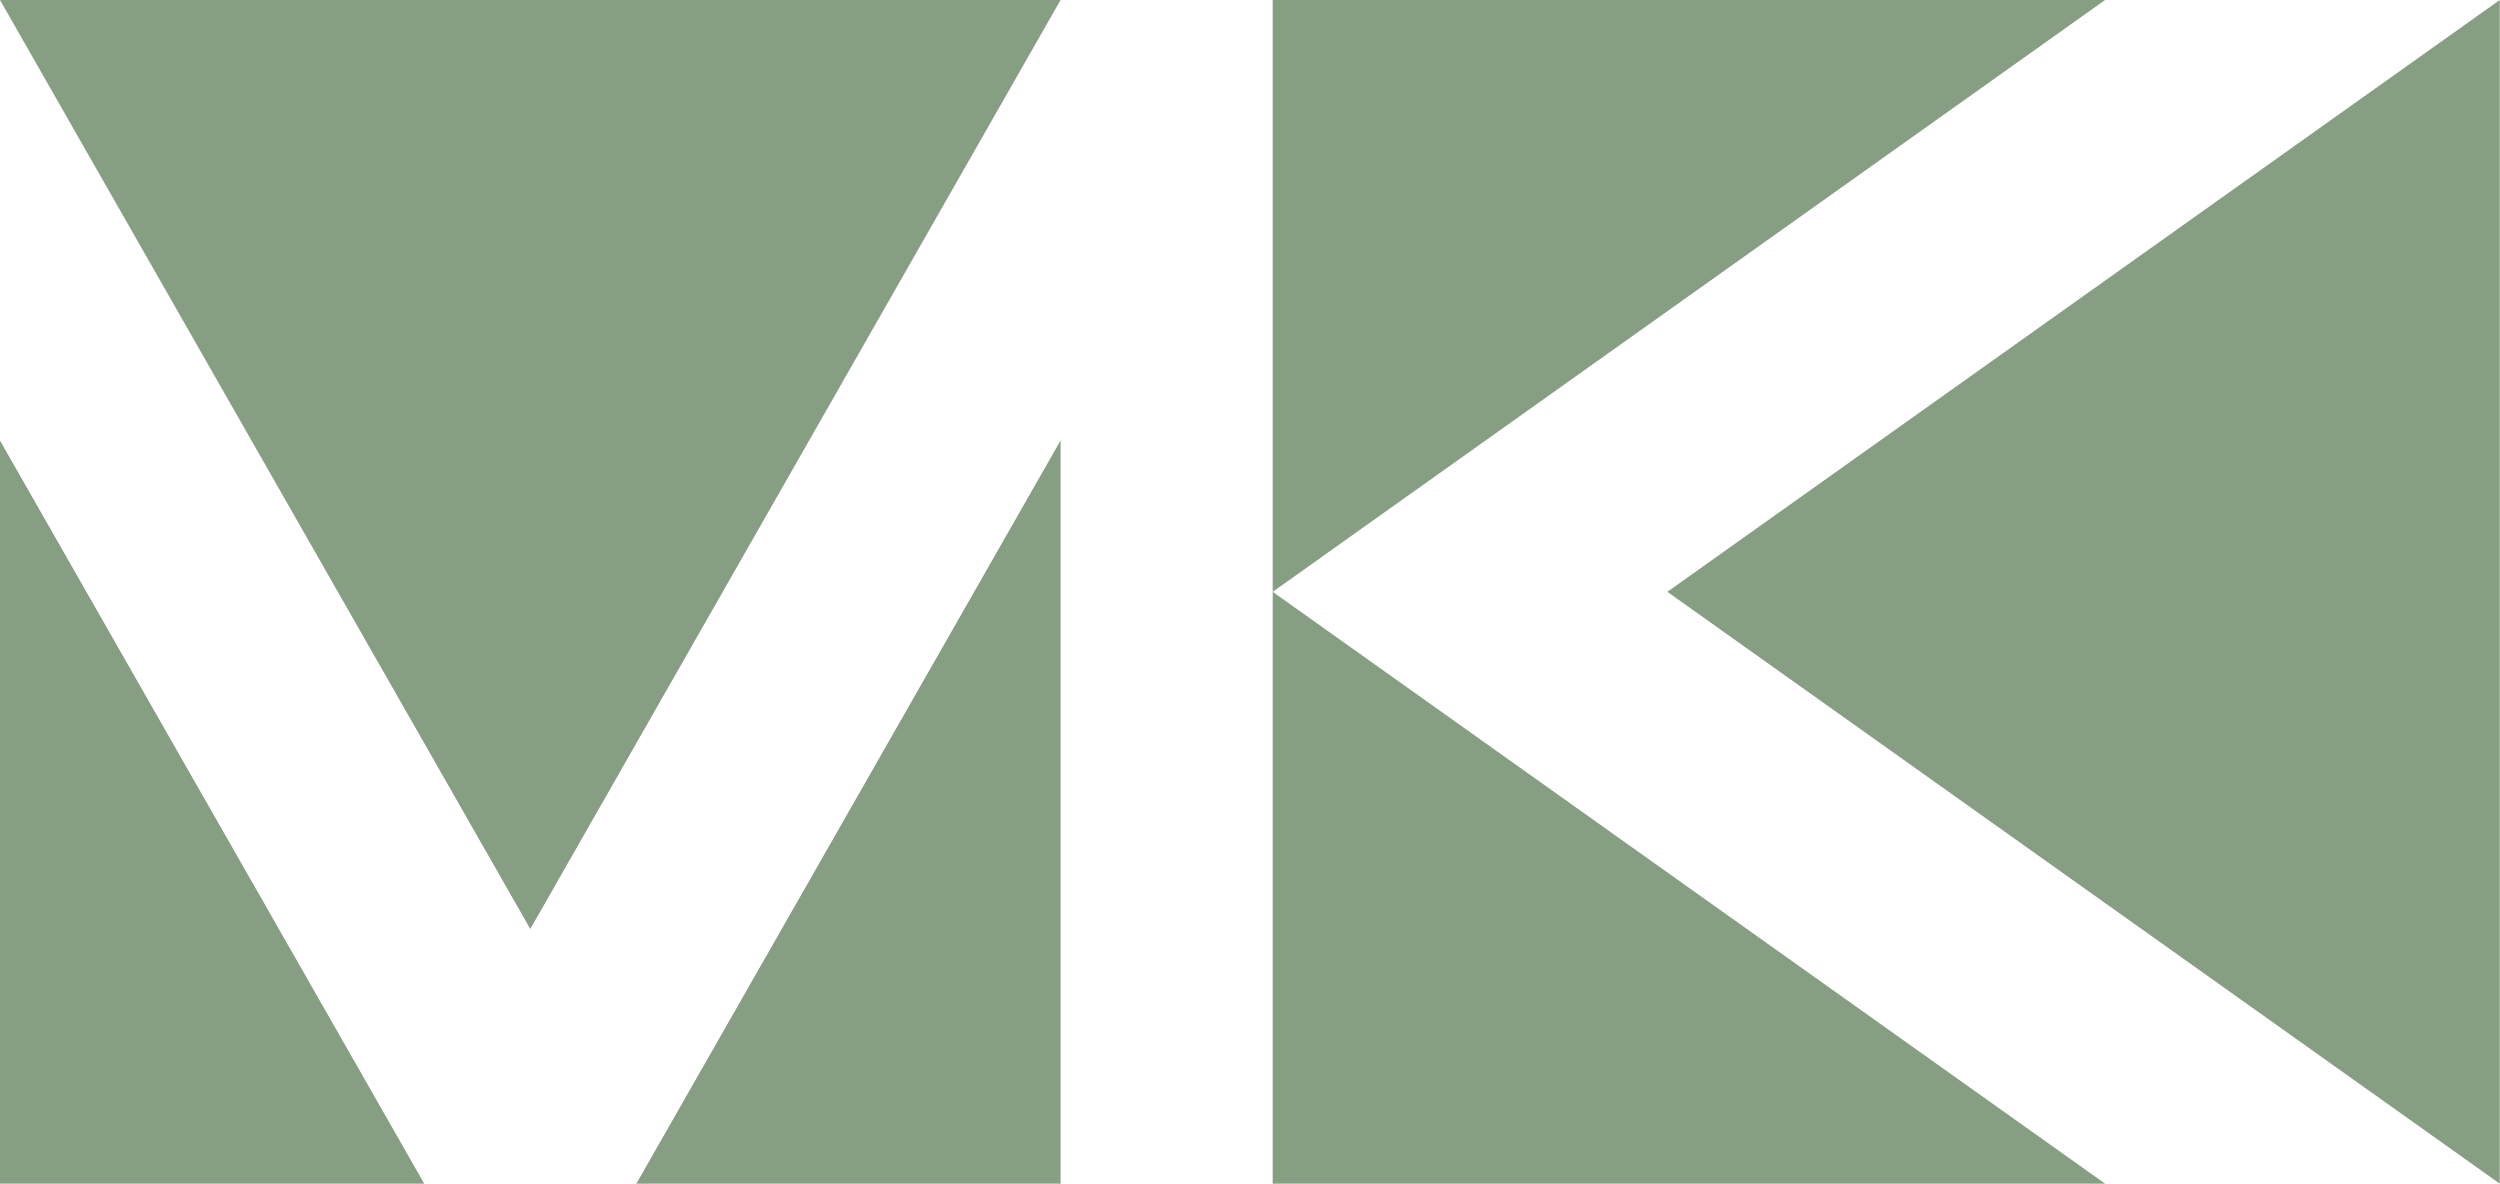
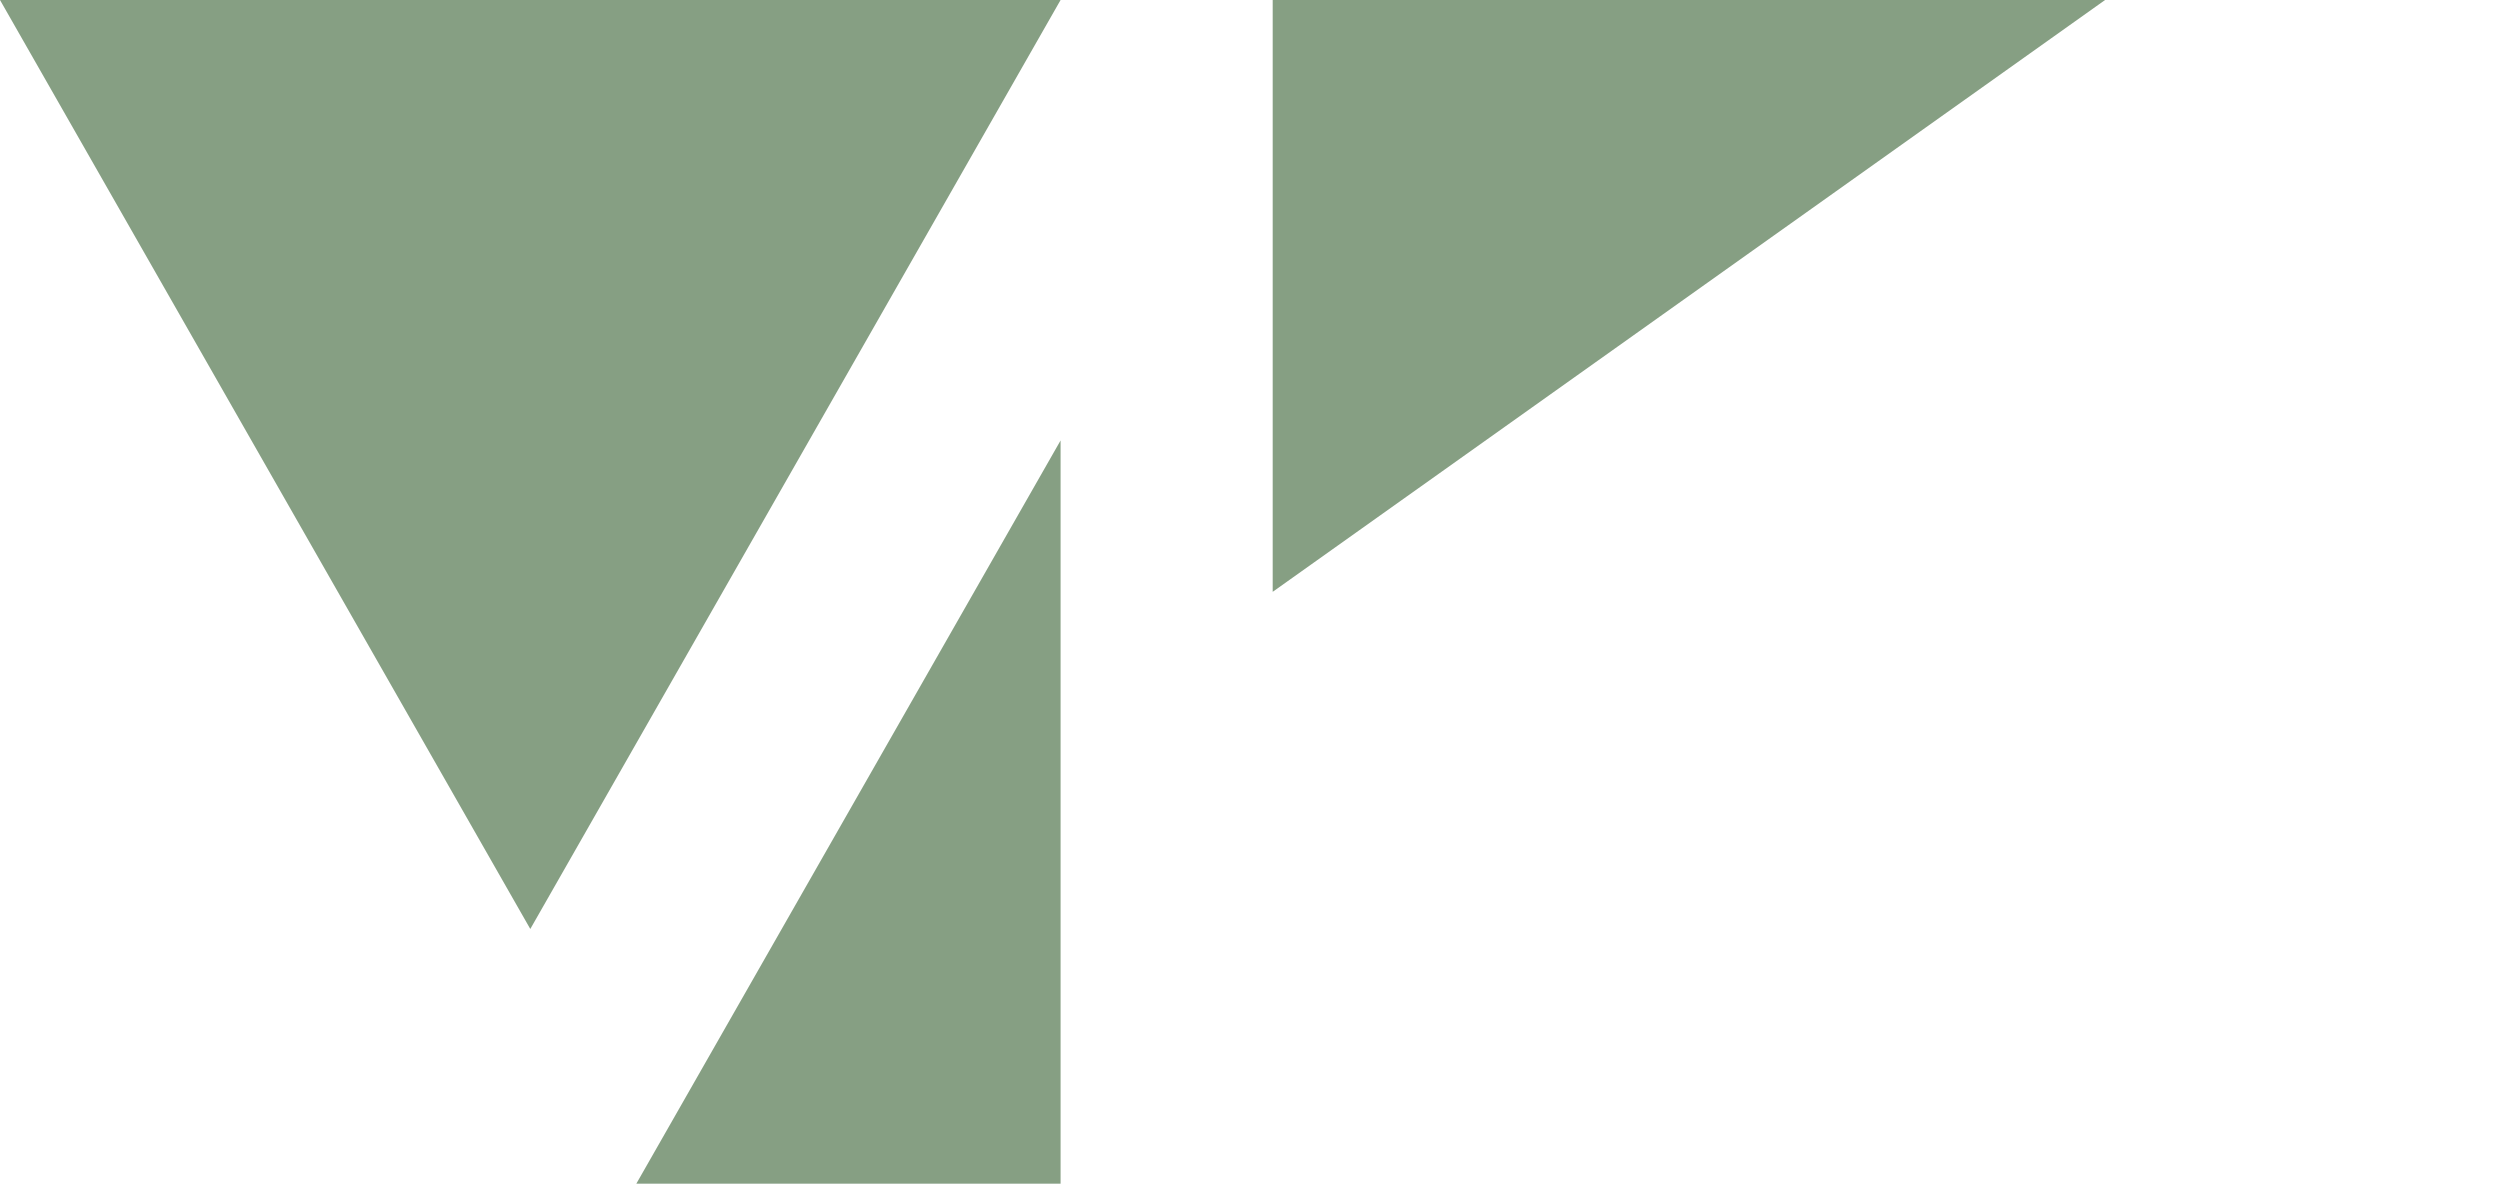
<svg xmlns="http://www.w3.org/2000/svg" width="147.848mm" height="70mm" viewBox="0 0 147.848 70" version="1.1" id="svg5">
  <defs id="defs2">
    <linearGradient id="linearGradient13878">
      <stop style="stop-color:#869f83;stop-opacity:1;" offset="0" id="stop13876" />
    </linearGradient>
  </defs>
  <g id="layer2" style="display:inline;stroke:#000000;stroke-opacity:1;stroke-width:0.265;stroke-miterlimit:4;stroke-dasharray:none;fill:#869f83;fill-opacity:1" />
  <g id="layer1" style="display:inline;stroke:none;stroke-opacity:1;stroke-width:0.265;stroke-miterlimit:4;stroke-dasharray:none;fill:#869f83;fill-opacity:0">
    <g id="g12254" style="stroke:none;stroke-opacity:1;stroke-width:0.265;stroke-miterlimit:4;stroke-dasharray:none;fill:#869f83;fill-opacity:0" />
    <path id="rect4766" style="display:inline;fill:#869f83;fill-opacity:0;stroke:none;stroke-width:1.002;stroke-opacity:1;stroke-miterlimit:4;stroke-dasharray:none" d="M 0 0 L 0 264.566 L 558.797 264.566 L 558.797 0 L 0 0 z M 37.795 37.795 L 75.59 37.795 L 170.078 186.111 L 264.566 37.795 L 302.361 37.795 L 302.361 132.283 L 450.68 37.795 L 521.002 37.795 L 372.686 132.283 L 521.002 226.771 L 450.68 226.771 L 302.361 132.283 L 302.361 226.771 L 264.566 226.771 L 264.566 108.119 L 188.977 226.771 L 151.182 226.771 L 75.59 108.135 L 75.59 226.771 L 37.795 226.771 L 37.795 37.795 z " transform="scale(0.265)" />
  </g>
  <g id="layer3" style="display:none">
    <circle style="fill:#373711;fill-opacity:0.205;stroke:#c5b800;stroke-width:0.005;stroke-miterlimit:4;stroke-dasharray:none;stroke-opacity:1" id="path7934" cx="72.518" cy="41.62" r="9.997" />
    <path style="fill:#797777;fill-opacity:1;stroke:#f32300;stroke-width:0.1;stroke-miterlimit:4;stroke-dasharray:none;stroke-opacity:1" d="m 44.491,63.541 h 10" id="path9506" />
  </g>
  <path style="fill:#869f83;fill-opacity:1;stroke:none;stroke-width:0.351;stroke-miterlimit:4;stroke-dasharray:none;stroke-opacity:1" d="M 0,0 31.361,54.939 62.722,0 Z" id="path2538" />
-   <path style="fill:#869f83;fill-opacity:1;stroke:none;stroke-width:0.351;stroke-miterlimit:4;stroke-dasharray:none;stroke-opacity:1" d="M 0,26.055 25.089,70 H 0 Z" id="path2540" />
  <path style="fill:#869f83;fill-opacity:1;stroke:none;stroke-width:0.351;stroke-miterlimit:4;stroke-dasharray:none;stroke-opacity:1" d="M 37.633,70 H 62.722 V 26.049 Z" id="path2542" />
-   <path style="fill:#869f83;fill-opacity:1;stroke:none;stroke-width:0.351;stroke-miterlimit:4;stroke-dasharray:none;stroke-opacity:1" d="M 75.266,35 124.493,70 H 75.266 Z" id="path2544" />
  <path style="fill:#869f83;fill-opacity:1;stroke:none;stroke-width:0.351;stroke-miterlimit:4;stroke-dasharray:none;stroke-opacity:1" d="M 75.266,35 124.493,0 H 75.266 Z" id="path2546" />
-   <path style="fill:#869f83;fill-opacity:1;stroke:none;stroke-width:0.351;stroke-miterlimit:4;stroke-dasharray:none;stroke-opacity:1" d="M 98.606,35 147.833,0 v 70 z" id="path2548" />
</svg>